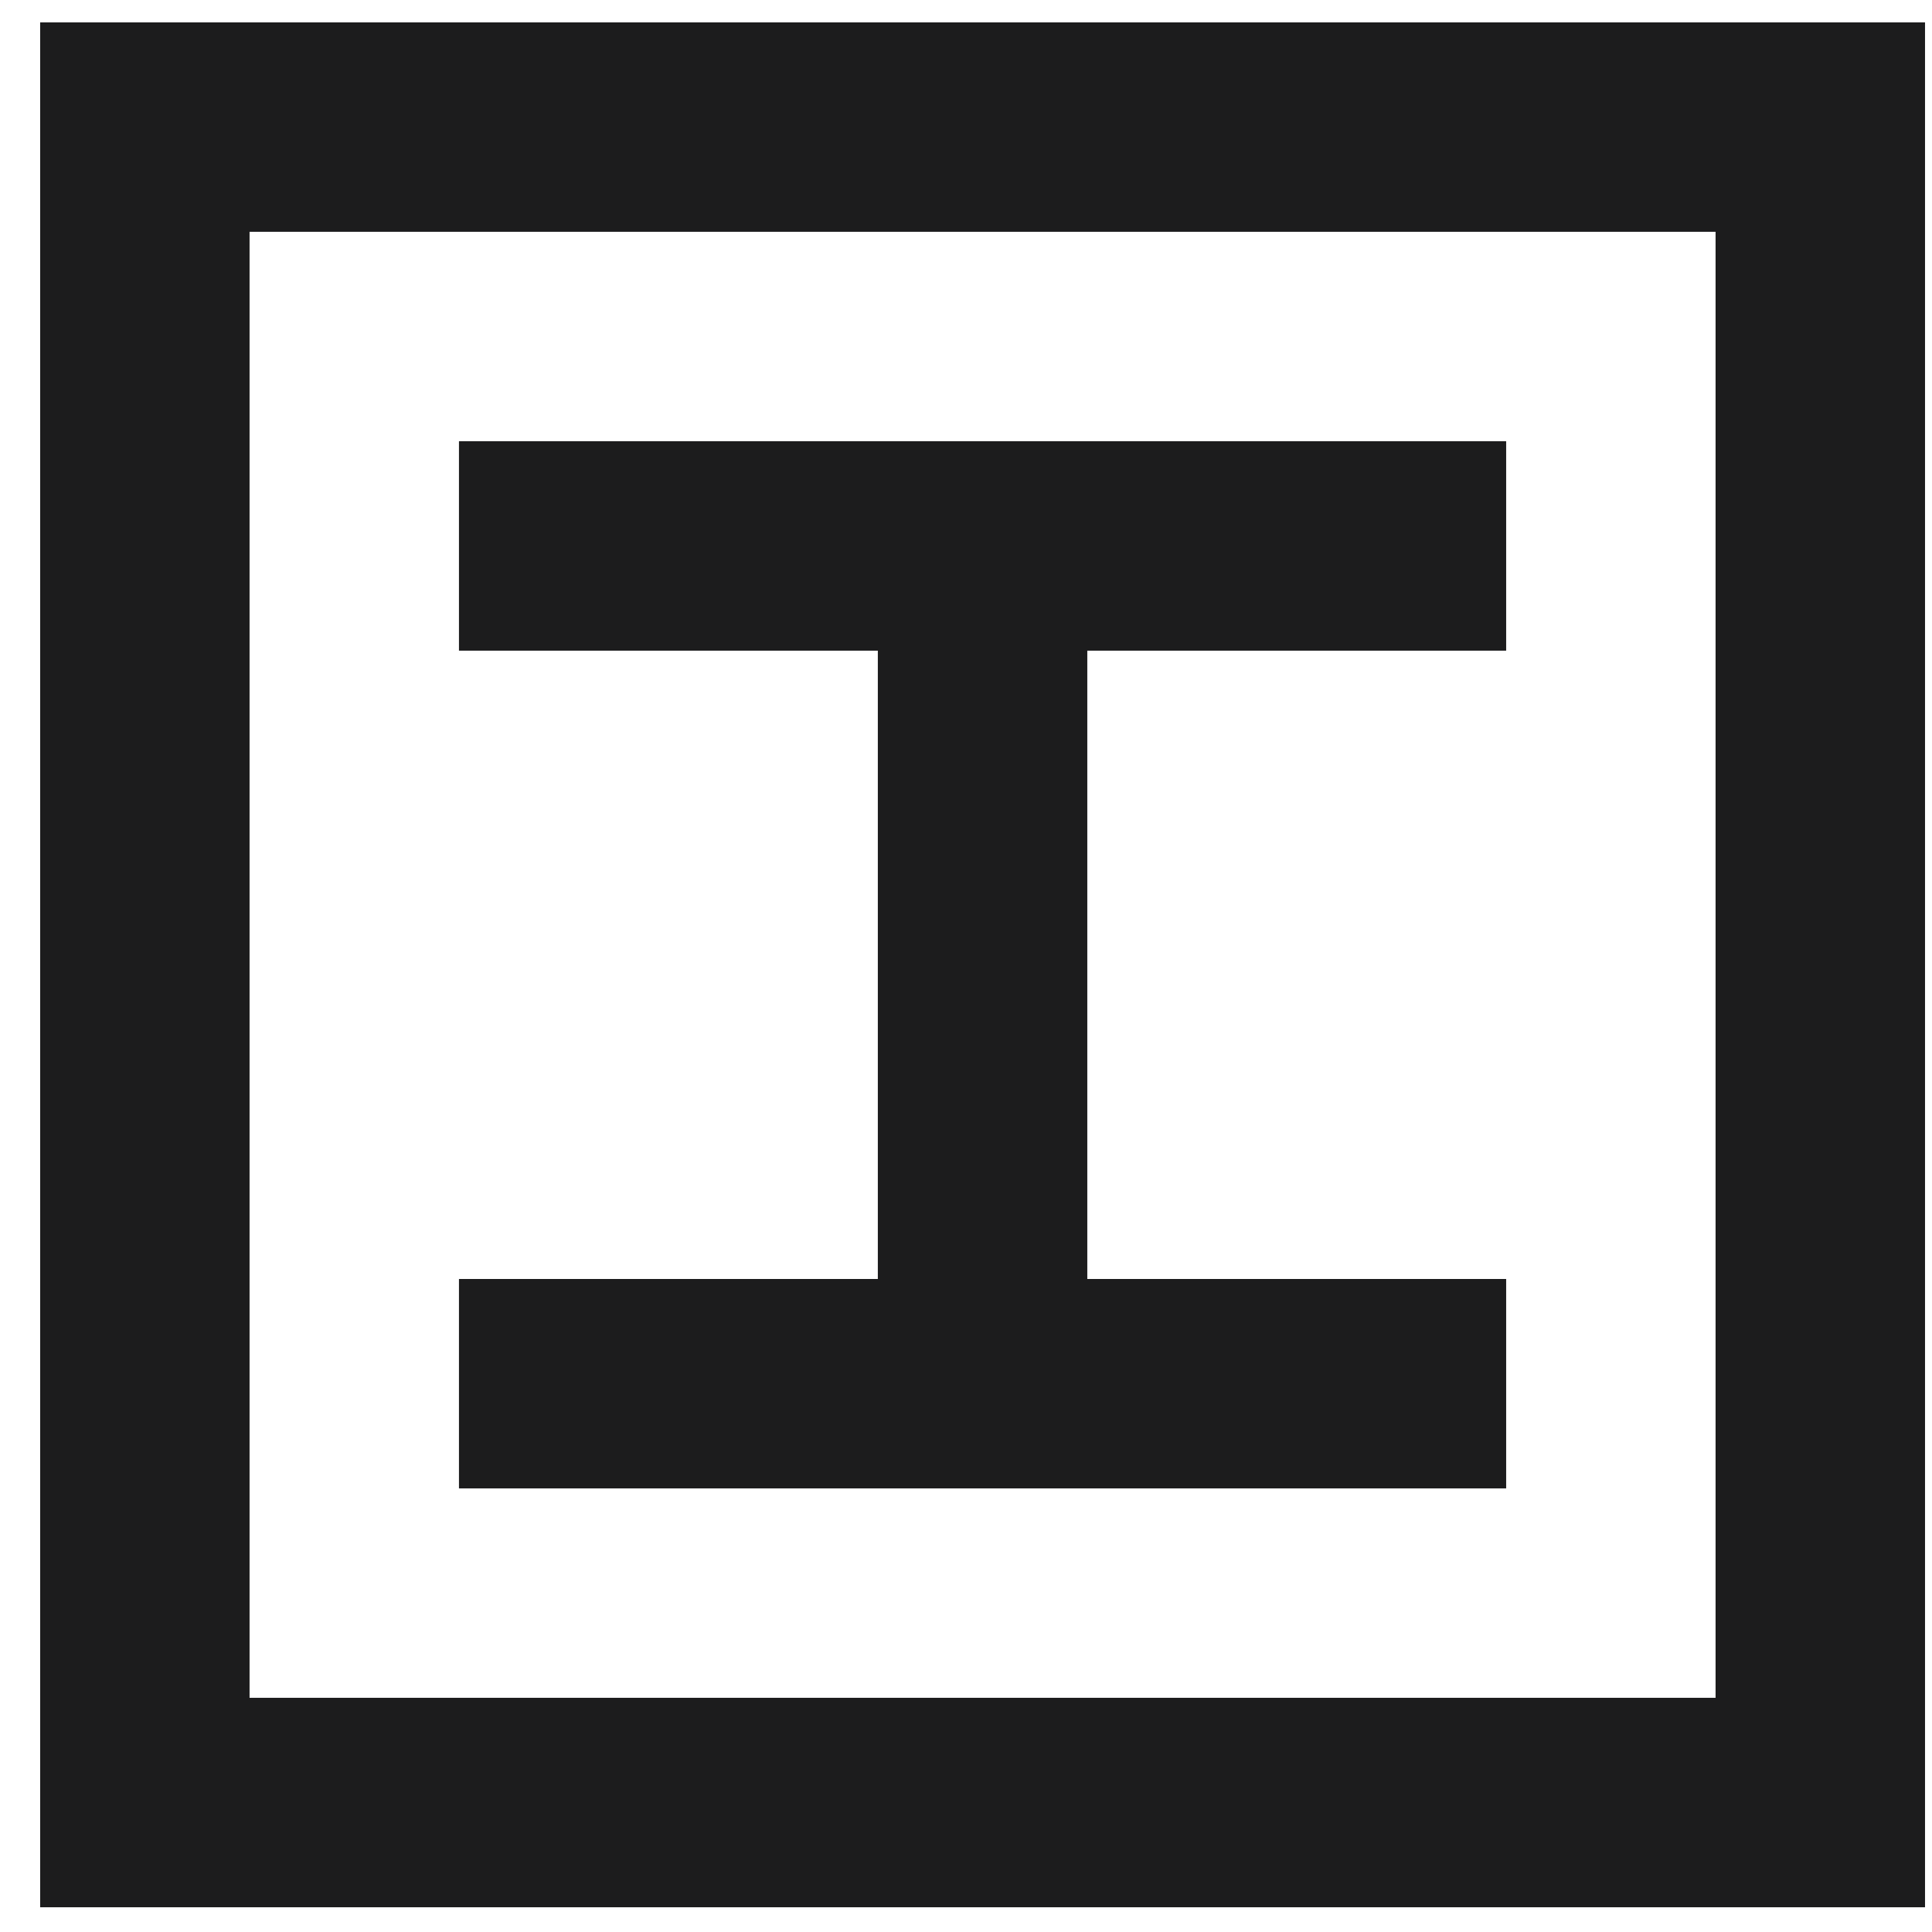
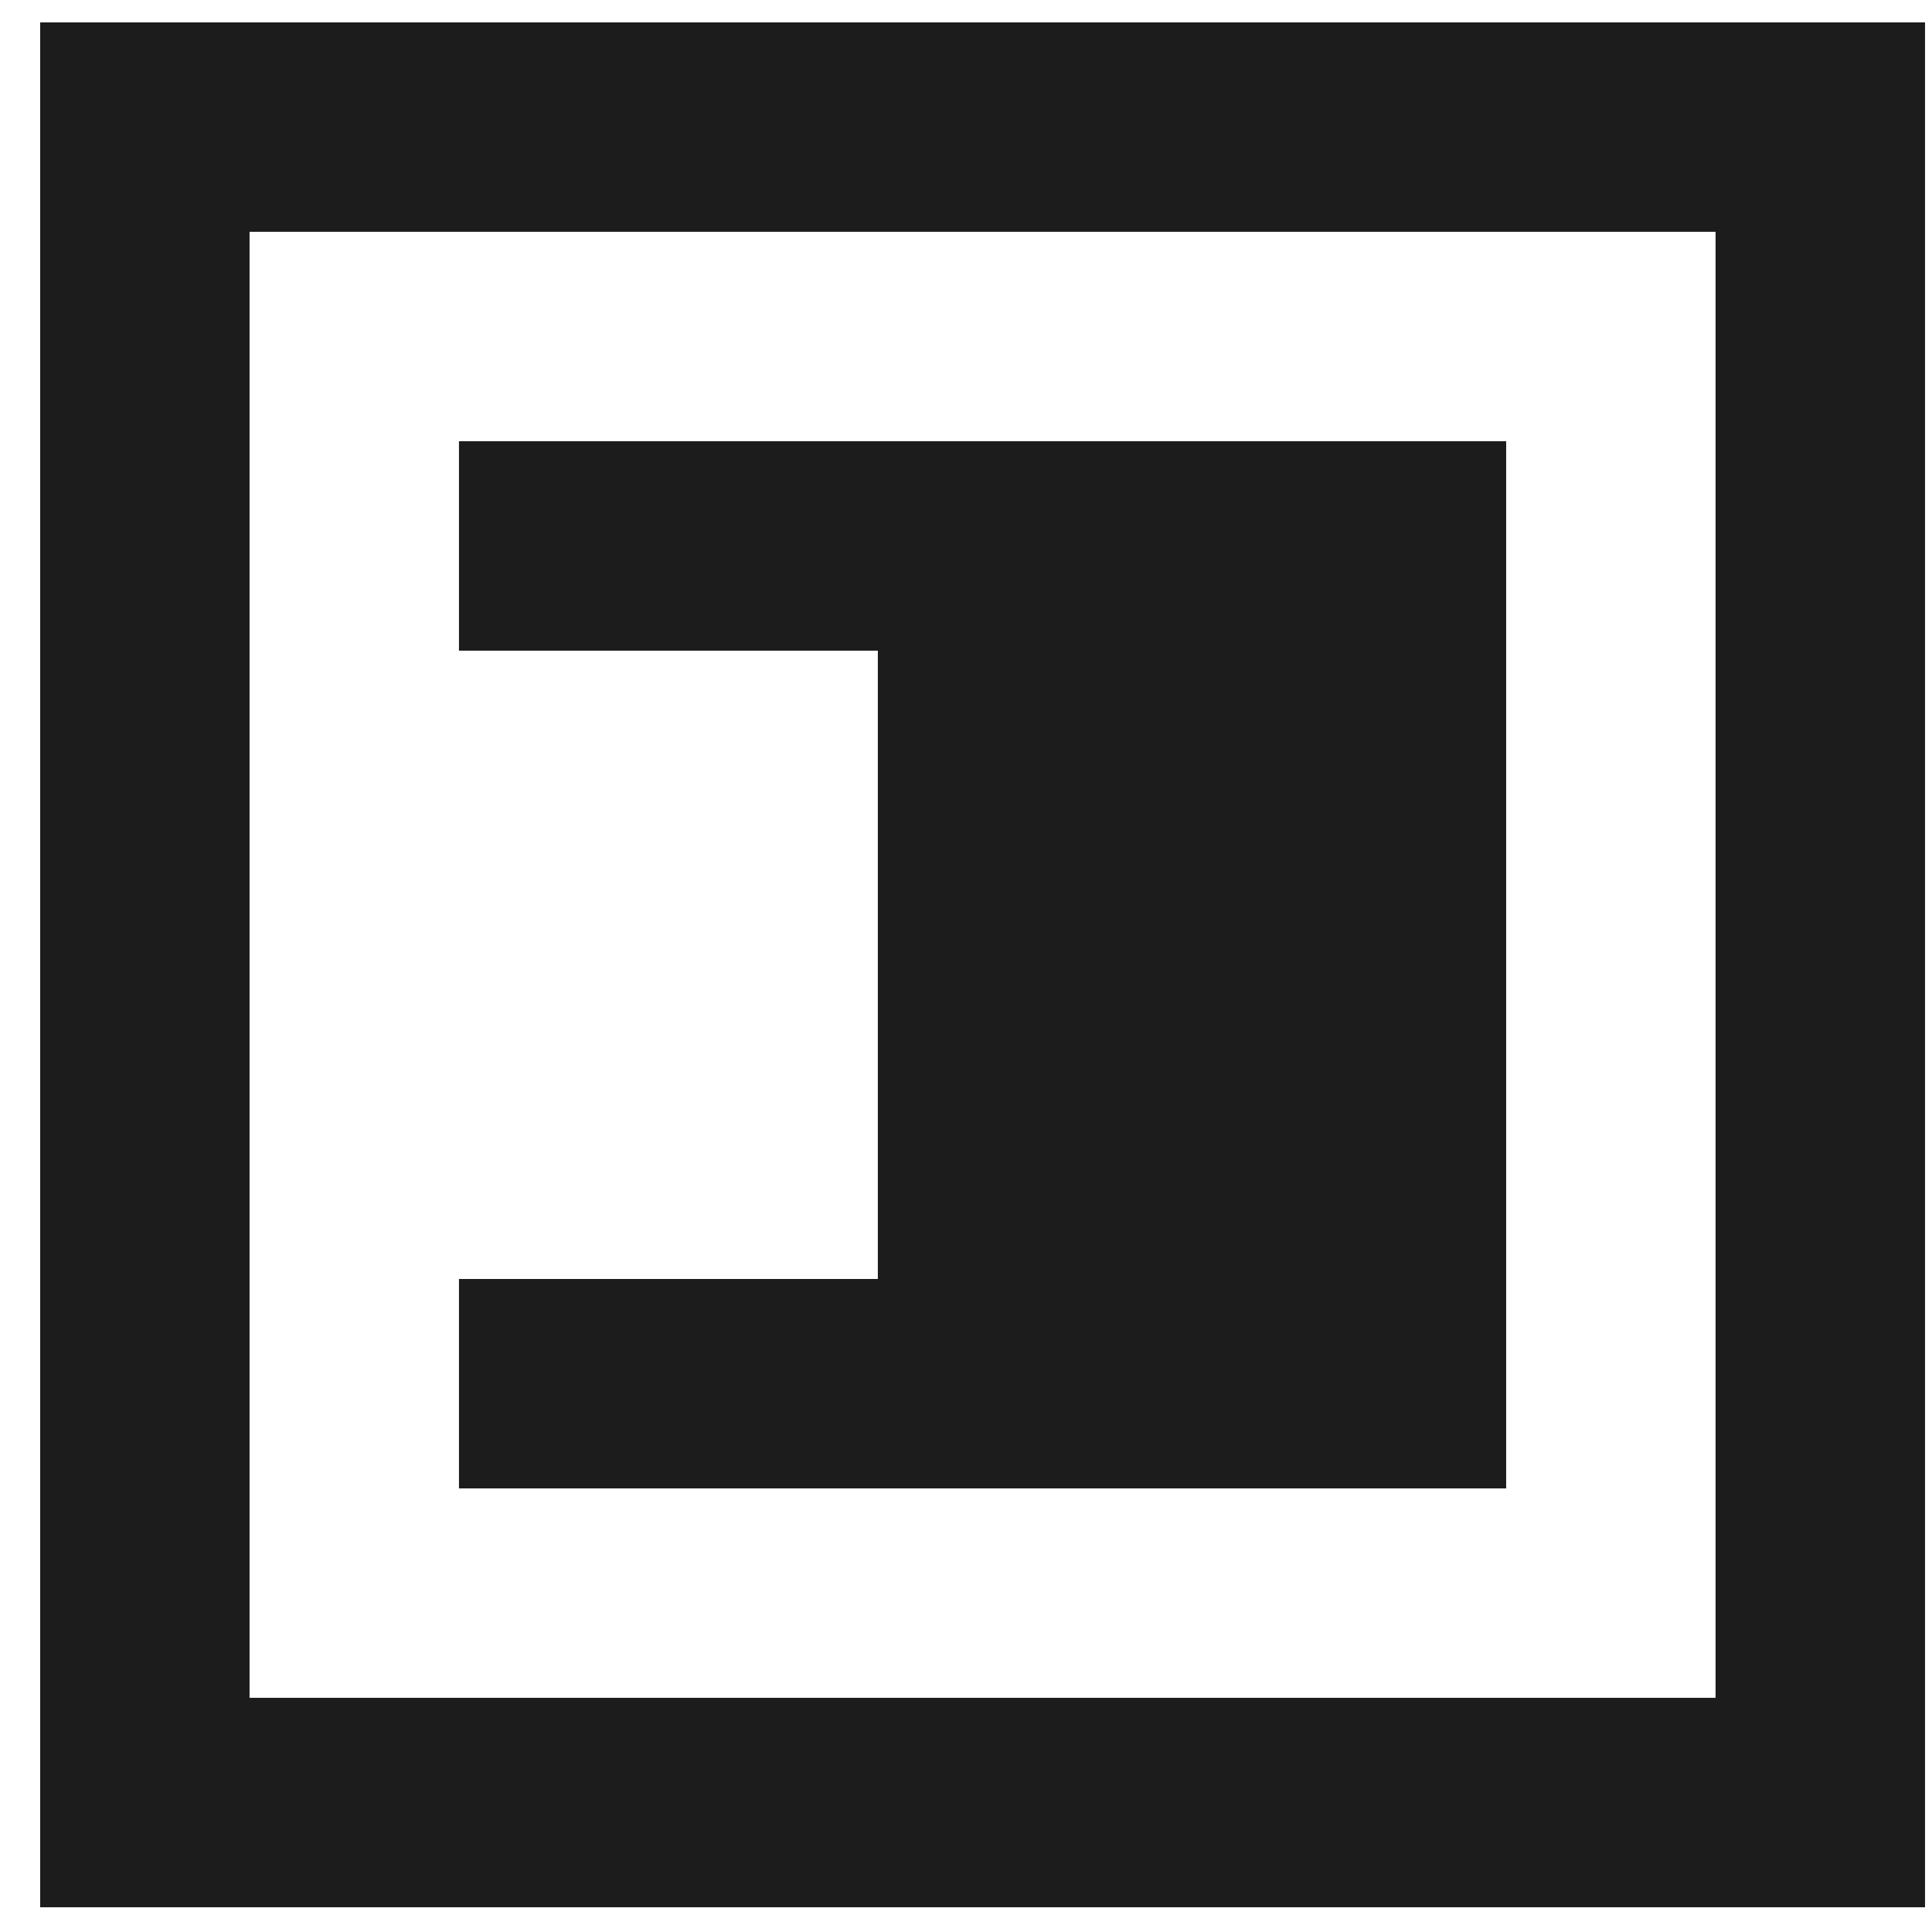
<svg xmlns="http://www.w3.org/2000/svg" width="41" height="41" viewBox="0 0 41 41" fill="none">
-   <path d="M40.852 0.475V40.475H0.852V0.475H40.852ZM5.296 4.919V36.03H36.407V4.919H5.296ZM31.963 13.808H23.074V27.142H31.963V31.586H9.74V27.142H18.629V13.808H9.74V9.363H31.963V13.808Z" fill="#111112" fill-opacity="0.95" />
+   <path d="M40.852 0.475V40.475H0.852V0.475H40.852ZM5.296 4.919V36.03H36.407V4.919H5.296ZM31.963 13.808V27.142H31.963V31.586H9.74V27.142H18.629V13.808H9.74V9.363H31.963V13.808Z" fill="#111112" fill-opacity="0.95" />
</svg>